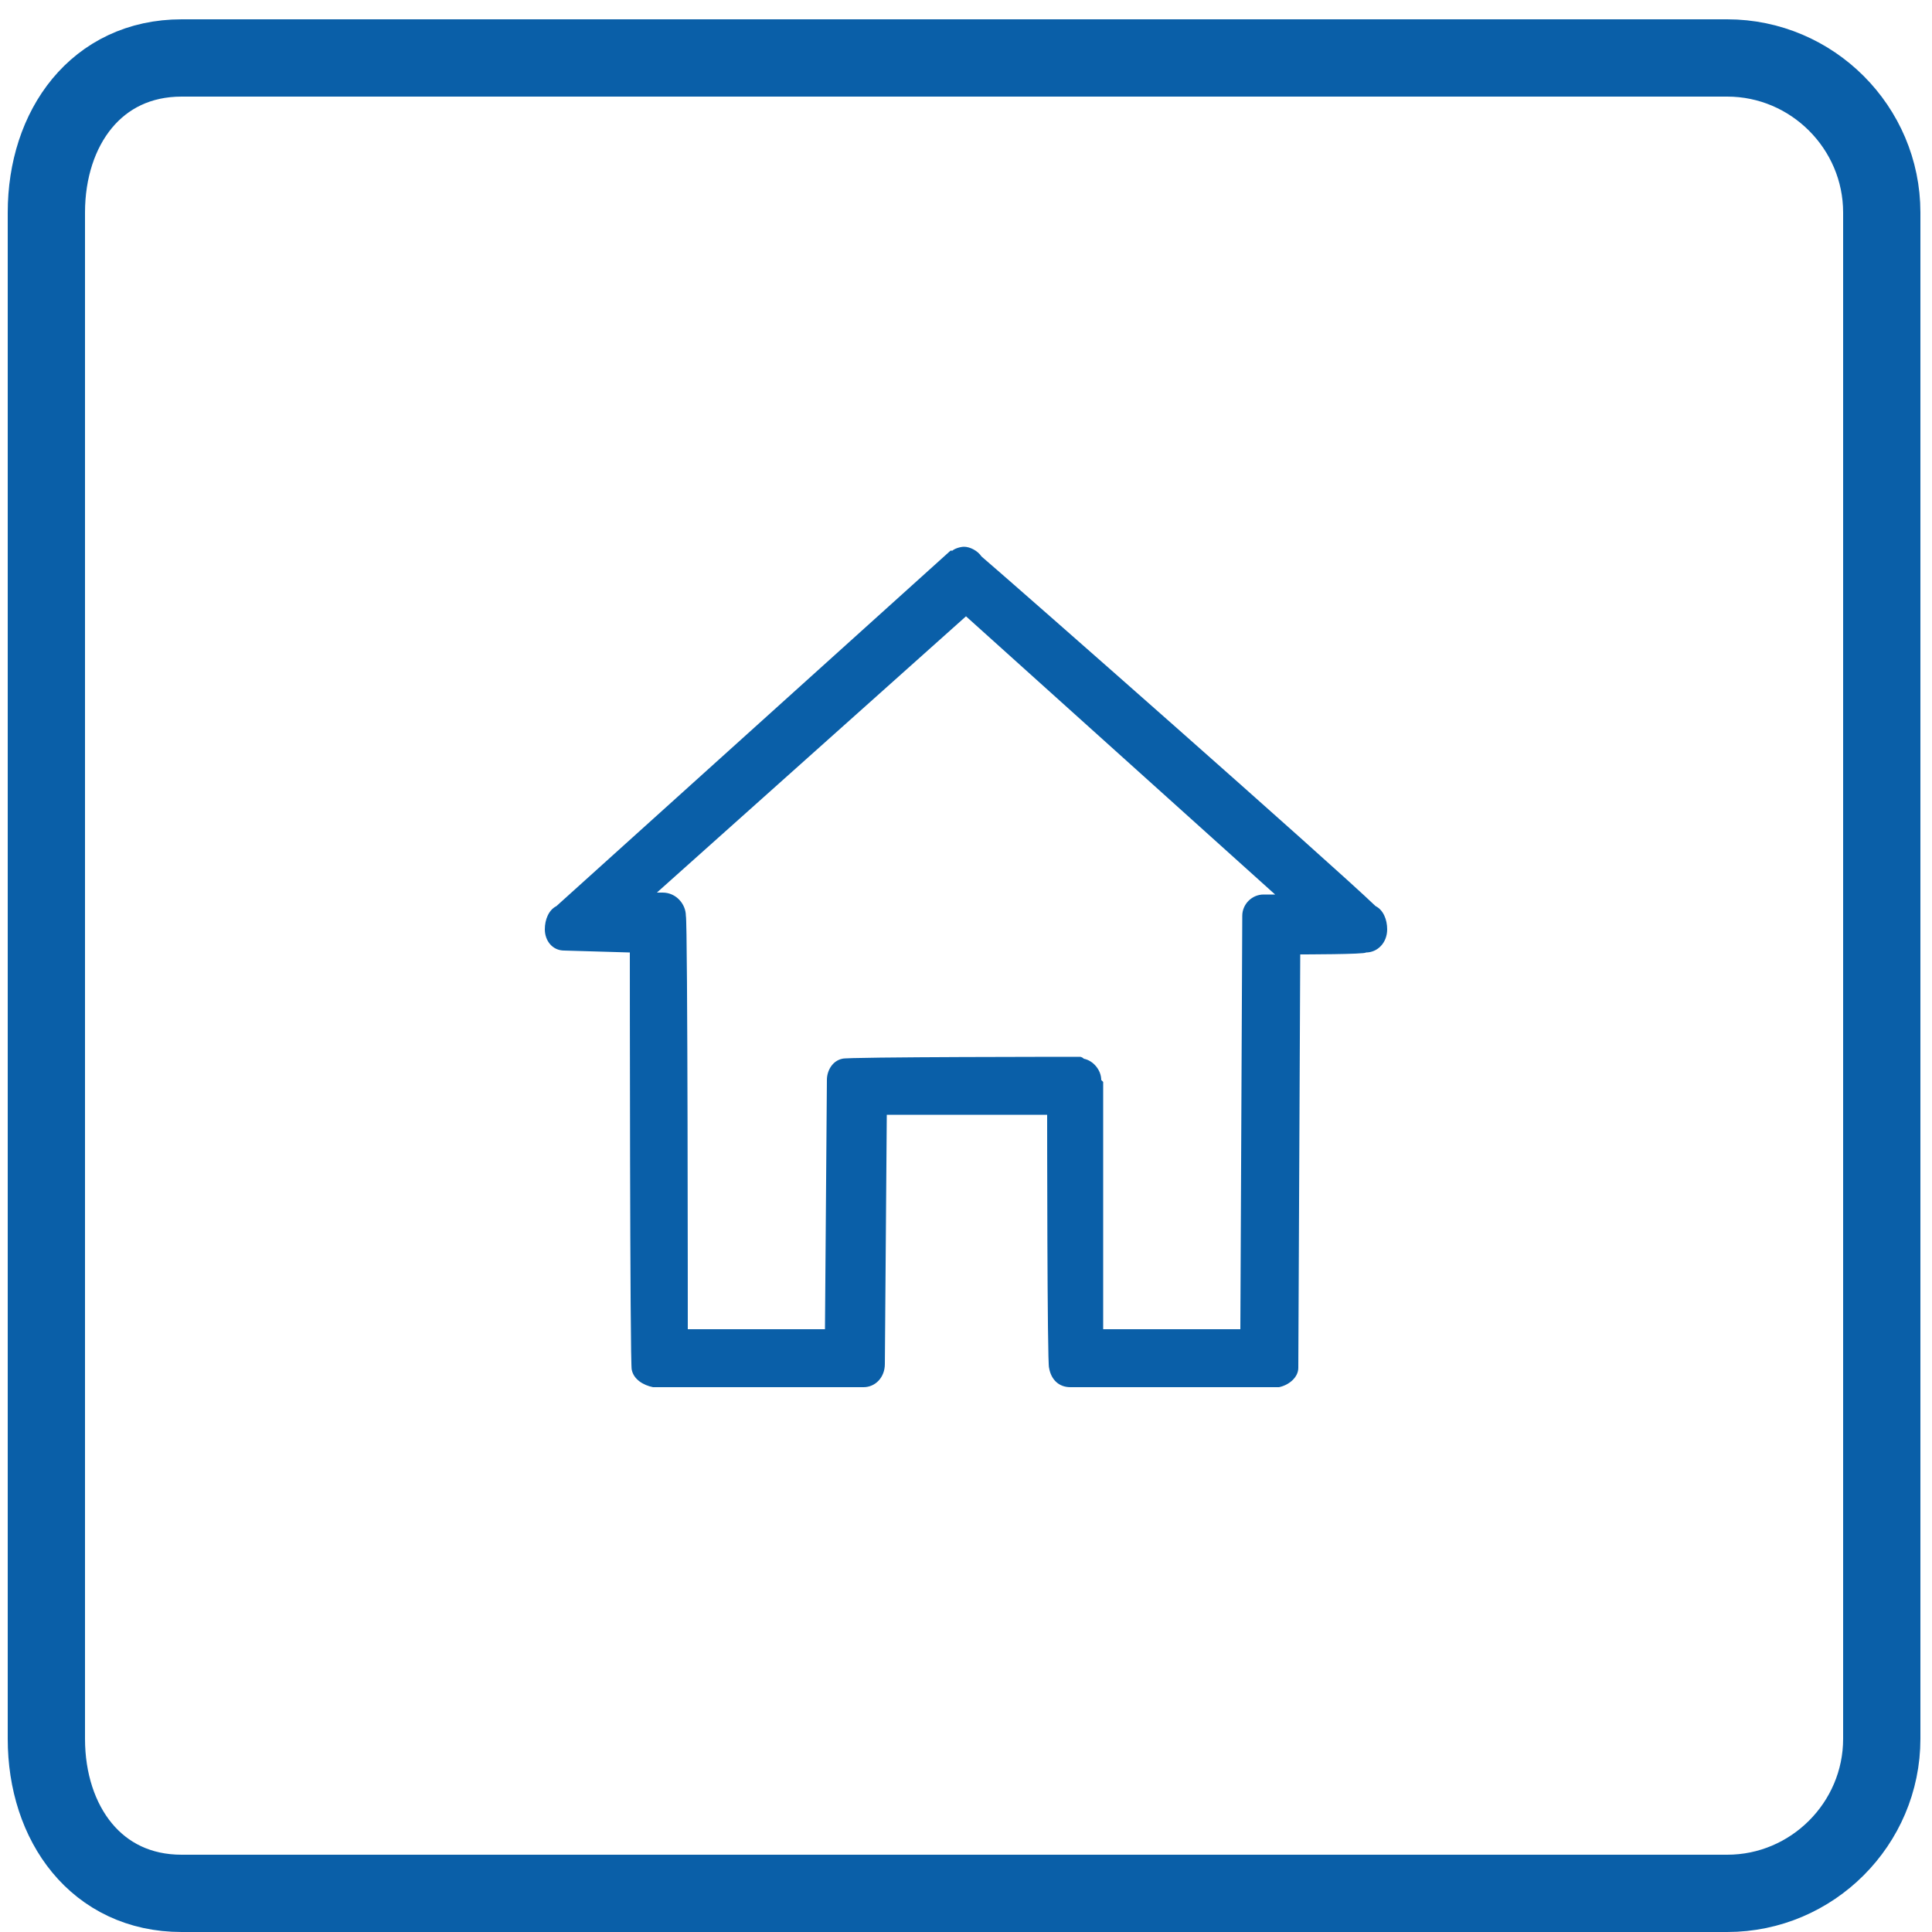
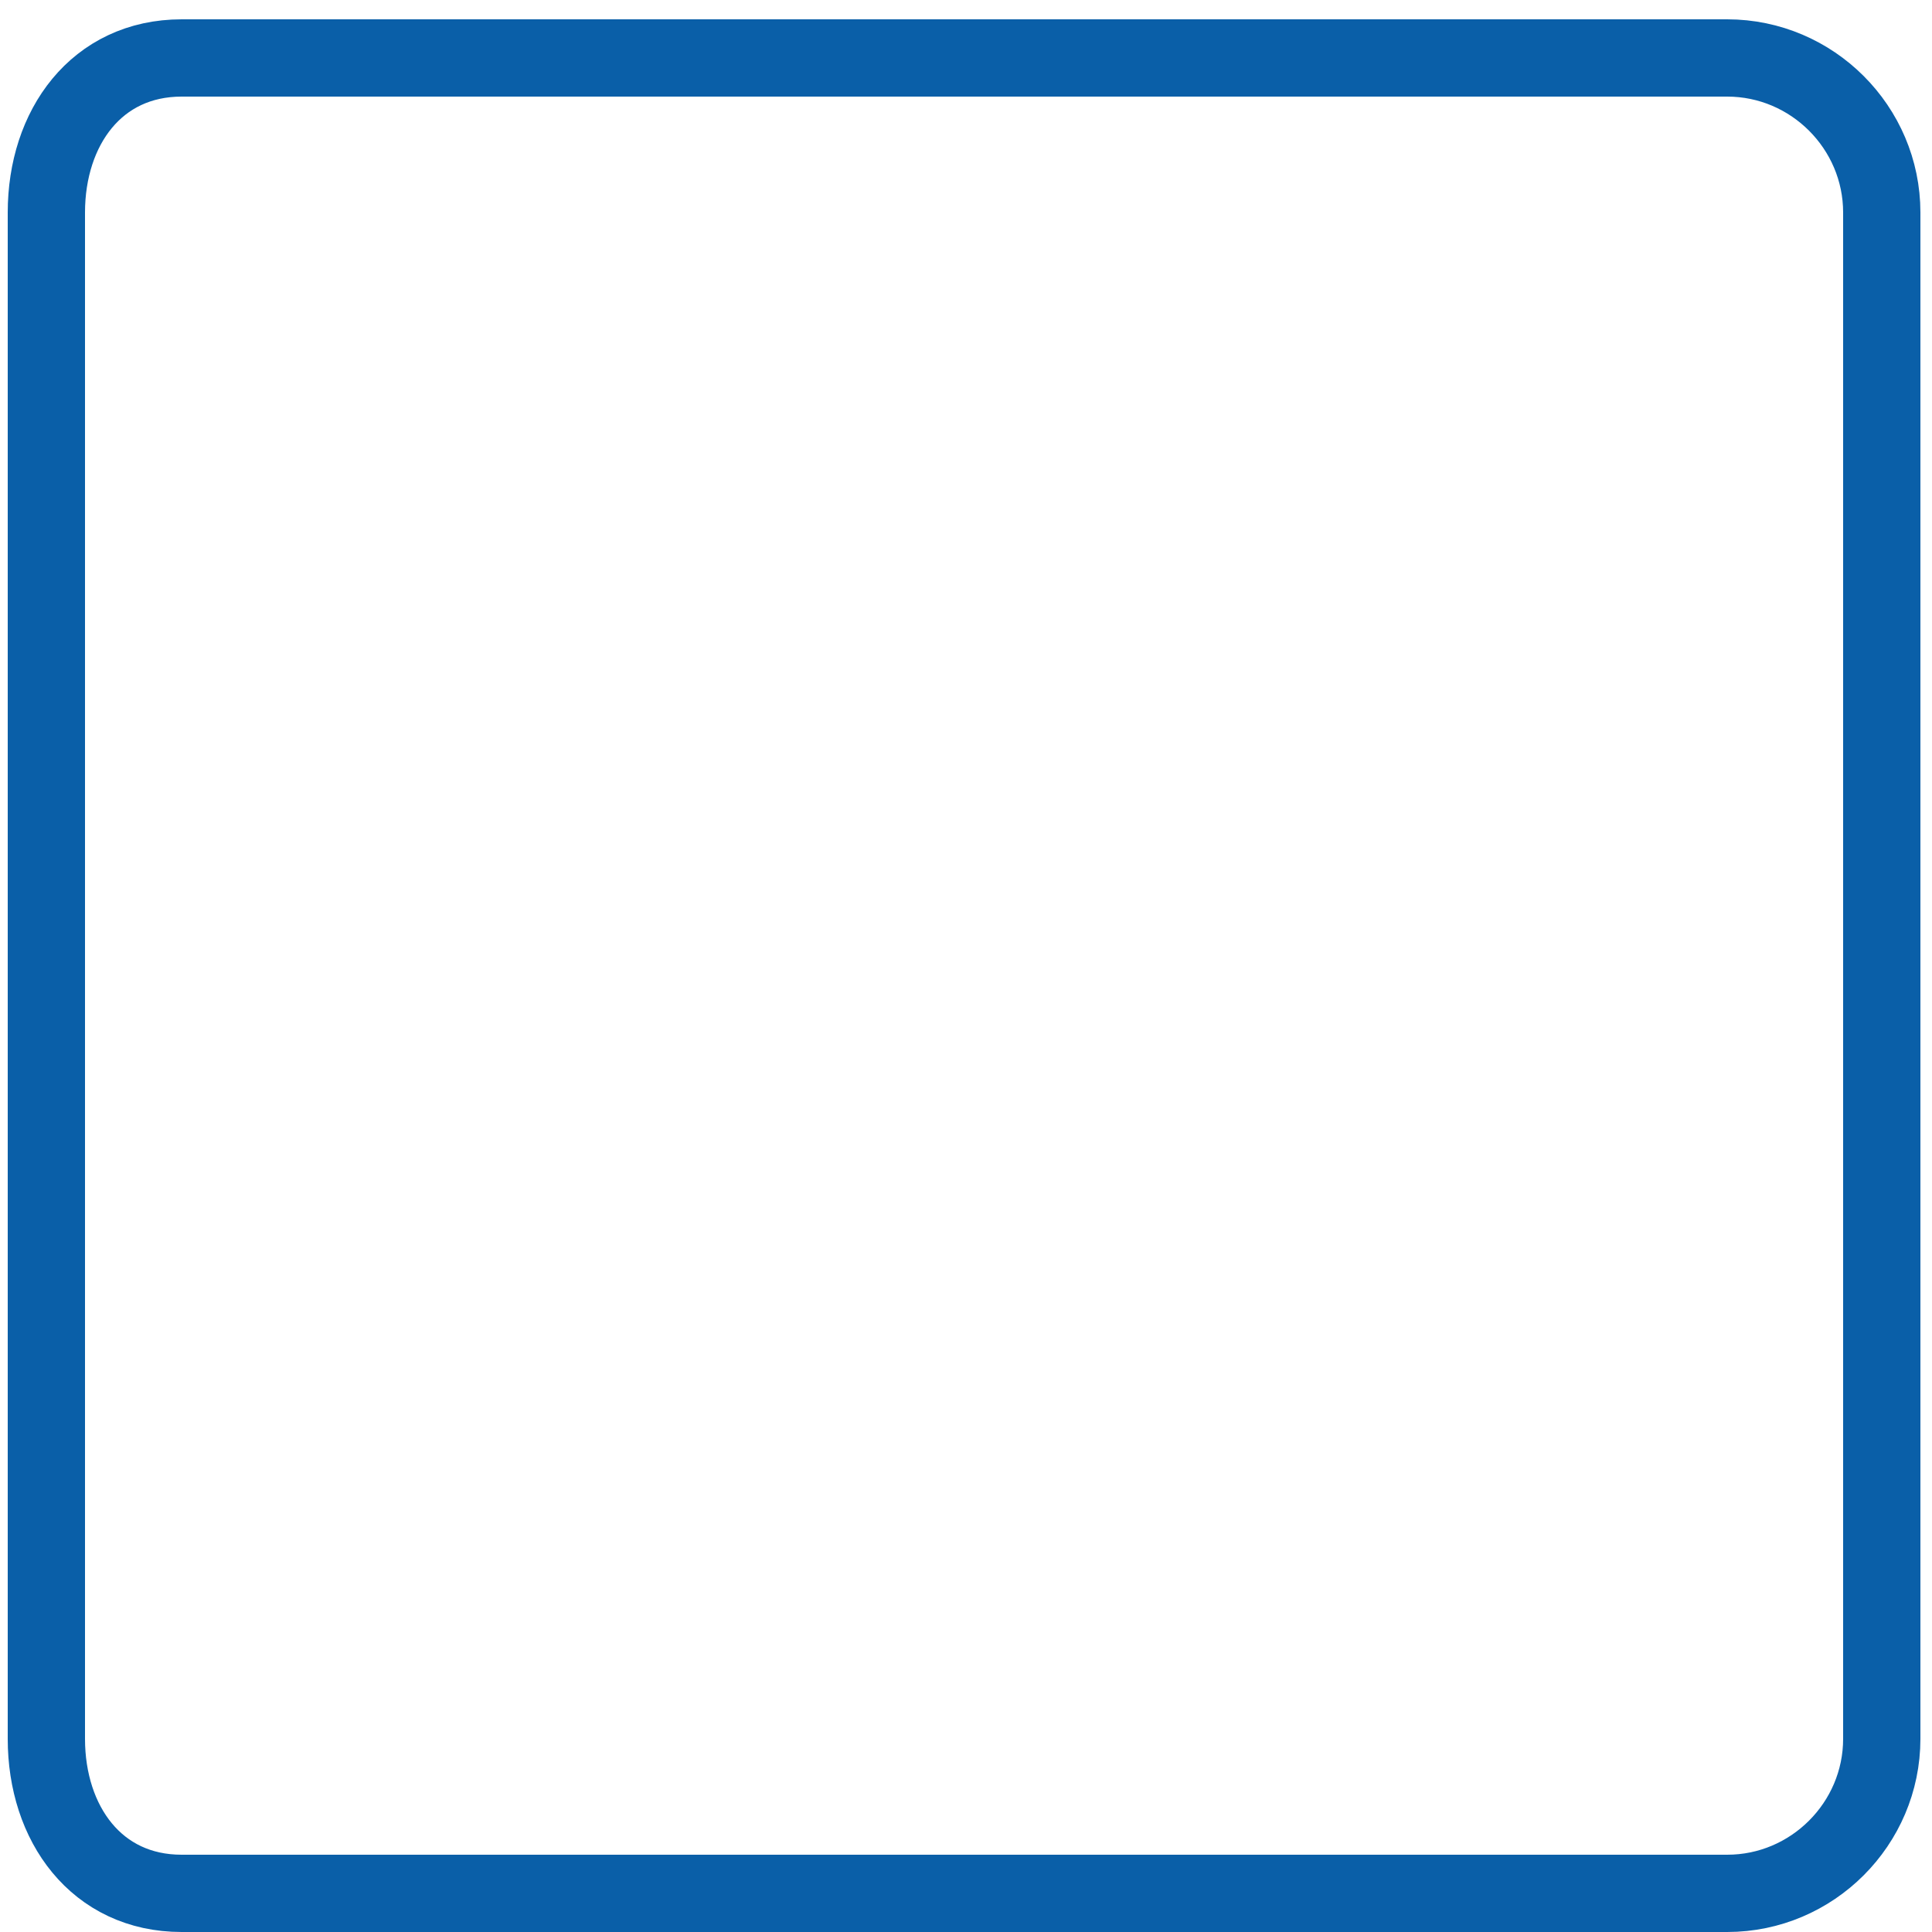
<svg xmlns="http://www.w3.org/2000/svg" version="1.1" id="Camada_1" x="0px" y="0px" viewBox="0 0 100 100" style="enable-background:new 0 0 100 100;" xml:space="preserve">
  <style type="text/css">
	.st0{fill-rule:evenodd;clip-rule:evenodd;fill:#818286;}
	.st1{fill-rule:evenodd;clip-rule:evenodd;fill:#F39243;}
	.st2{fill-rule:evenodd;clip-rule:evenodd;fill:#0A5FA8;}
	.st3{fill-rule:evenodd;clip-rule:evenodd;fill:#4B94D0;}
	.st4{fill:#4B94D0;}
	.st5{fill:none;stroke:#0EA4DA;stroke-width:2.176;stroke-miterlimit:10;}
	.st6{fill:#C5985C;}
	.st7{fill:#6F3A11;}
	.st8{fill:none;stroke:#C06B49;stroke-width:2.082;stroke-miterlimit:10;}
	.st9{fill:#1E9F4A;}
	.st10{fill:#CD161C;}
	.st11{fill-rule:evenodd;clip-rule:evenodd;fill:#FFD460;}
	.st12{fill:#FFD460;}
	.st13{fill:none;stroke:#4B94D0;stroke-width:4;stroke-miterlimit:10;}
	.st14{fill:none;stroke:#0A5FA8;stroke-width:4;stroke-miterlimit:10;}
	.st15{fill:none;stroke:#08A4D9;stroke-width:4;stroke-miterlimit:10;}
	.st16{fill:none;stroke:#818286;stroke-width:4;stroke-miterlimit:10;}
	.st17{fill:none;stroke:#6F3A10;stroke-width:4;stroke-miterlimit:10;}
	.st18{fill:none;stroke:#219F4A;stroke-width:4;stroke-miterlimit:10;}
	.st19{fill:none;stroke:#CC161A;stroke-width:4;stroke-miterlimit:10;}
	.st20{fill:none;stroke:#C06B49;stroke-width:4;stroke-miterlimit:10;}
	.st21{fill:none;stroke:#C5985D;stroke-width:4;stroke-miterlimit:10;}
	.st22{fill:none;stroke:#F39243;stroke-width:4;stroke-miterlimit:10;}
	.st23{fill:none;stroke:#FFD45F;stroke-width:4;stroke-miterlimit:10;}
</style>
-   <path class="st2" d="M64.3,47.4c0,0.1-0.1,21.4-0.1,21.4h-7.1V56c0,0,0,0-0.1-0.1c0-0.5-0.4-1-0.9-1.1c-0.1-0.1-0.2-0.1-0.2-0.1  c0,0-12.2,0-12.3,0.1c-0.5,0.1-0.8,0.6-0.8,1.1v0c0,0.1-0.1,12.9-0.1,12.9h-7.1c0,0,0-21.2-0.1-21.4v0c0-0.6-0.5-1.2-1.2-1.2  c0,0-0.3,0-0.4,0H34l16-14.3L66,46.3h-0.6C64.8,46.3,64.3,46.8,64.3,47.4L64.3,47.4z M71.2,46.9c-2.4-2.3-18.3-16.3-20.4-18.1  c-0.2-0.3-0.6-0.5-0.9-0.5c-0.2,0-0.5,0.1-0.6,0.2l-0.1,0L28.8,46.9c-0.4,0.2-0.6,0.7-0.6,1.2c0,0.6,0.4,1.1,1,1.1  c0,0,3.4,0.1,3.4,0.1s0,21.5,0.1,21.6c0.1,0.5,0.6,0.8,1.1,0.9c0,0,10.8,0,10.9,0c0.6,0,1.1-0.5,1.1-1.2l0.1-12.9h8.3  c0,0,0,13,0.1,13.1c0.1,0.6,0.5,1,1.1,1c0,0,10.7,0,10.8,0c0.5-0.1,1-0.5,1-1c0-0.1,0.1-21.4,0.1-21.4s3.4,0,3.4-0.1  c0.6,0,1.1-0.5,1.1-1.2C71.8,47.6,71.6,47.1,71.2,46.9z" />
  <path class="st14" d="M89.4,98h-80c-4.4,0-7-3.6-7-8V11c0-4.4,2.6-8,7-8h80c4.4,0,8,3.6,8,8v79C97.4,94.4,93.8,98,89.4,98z" />
</svg>